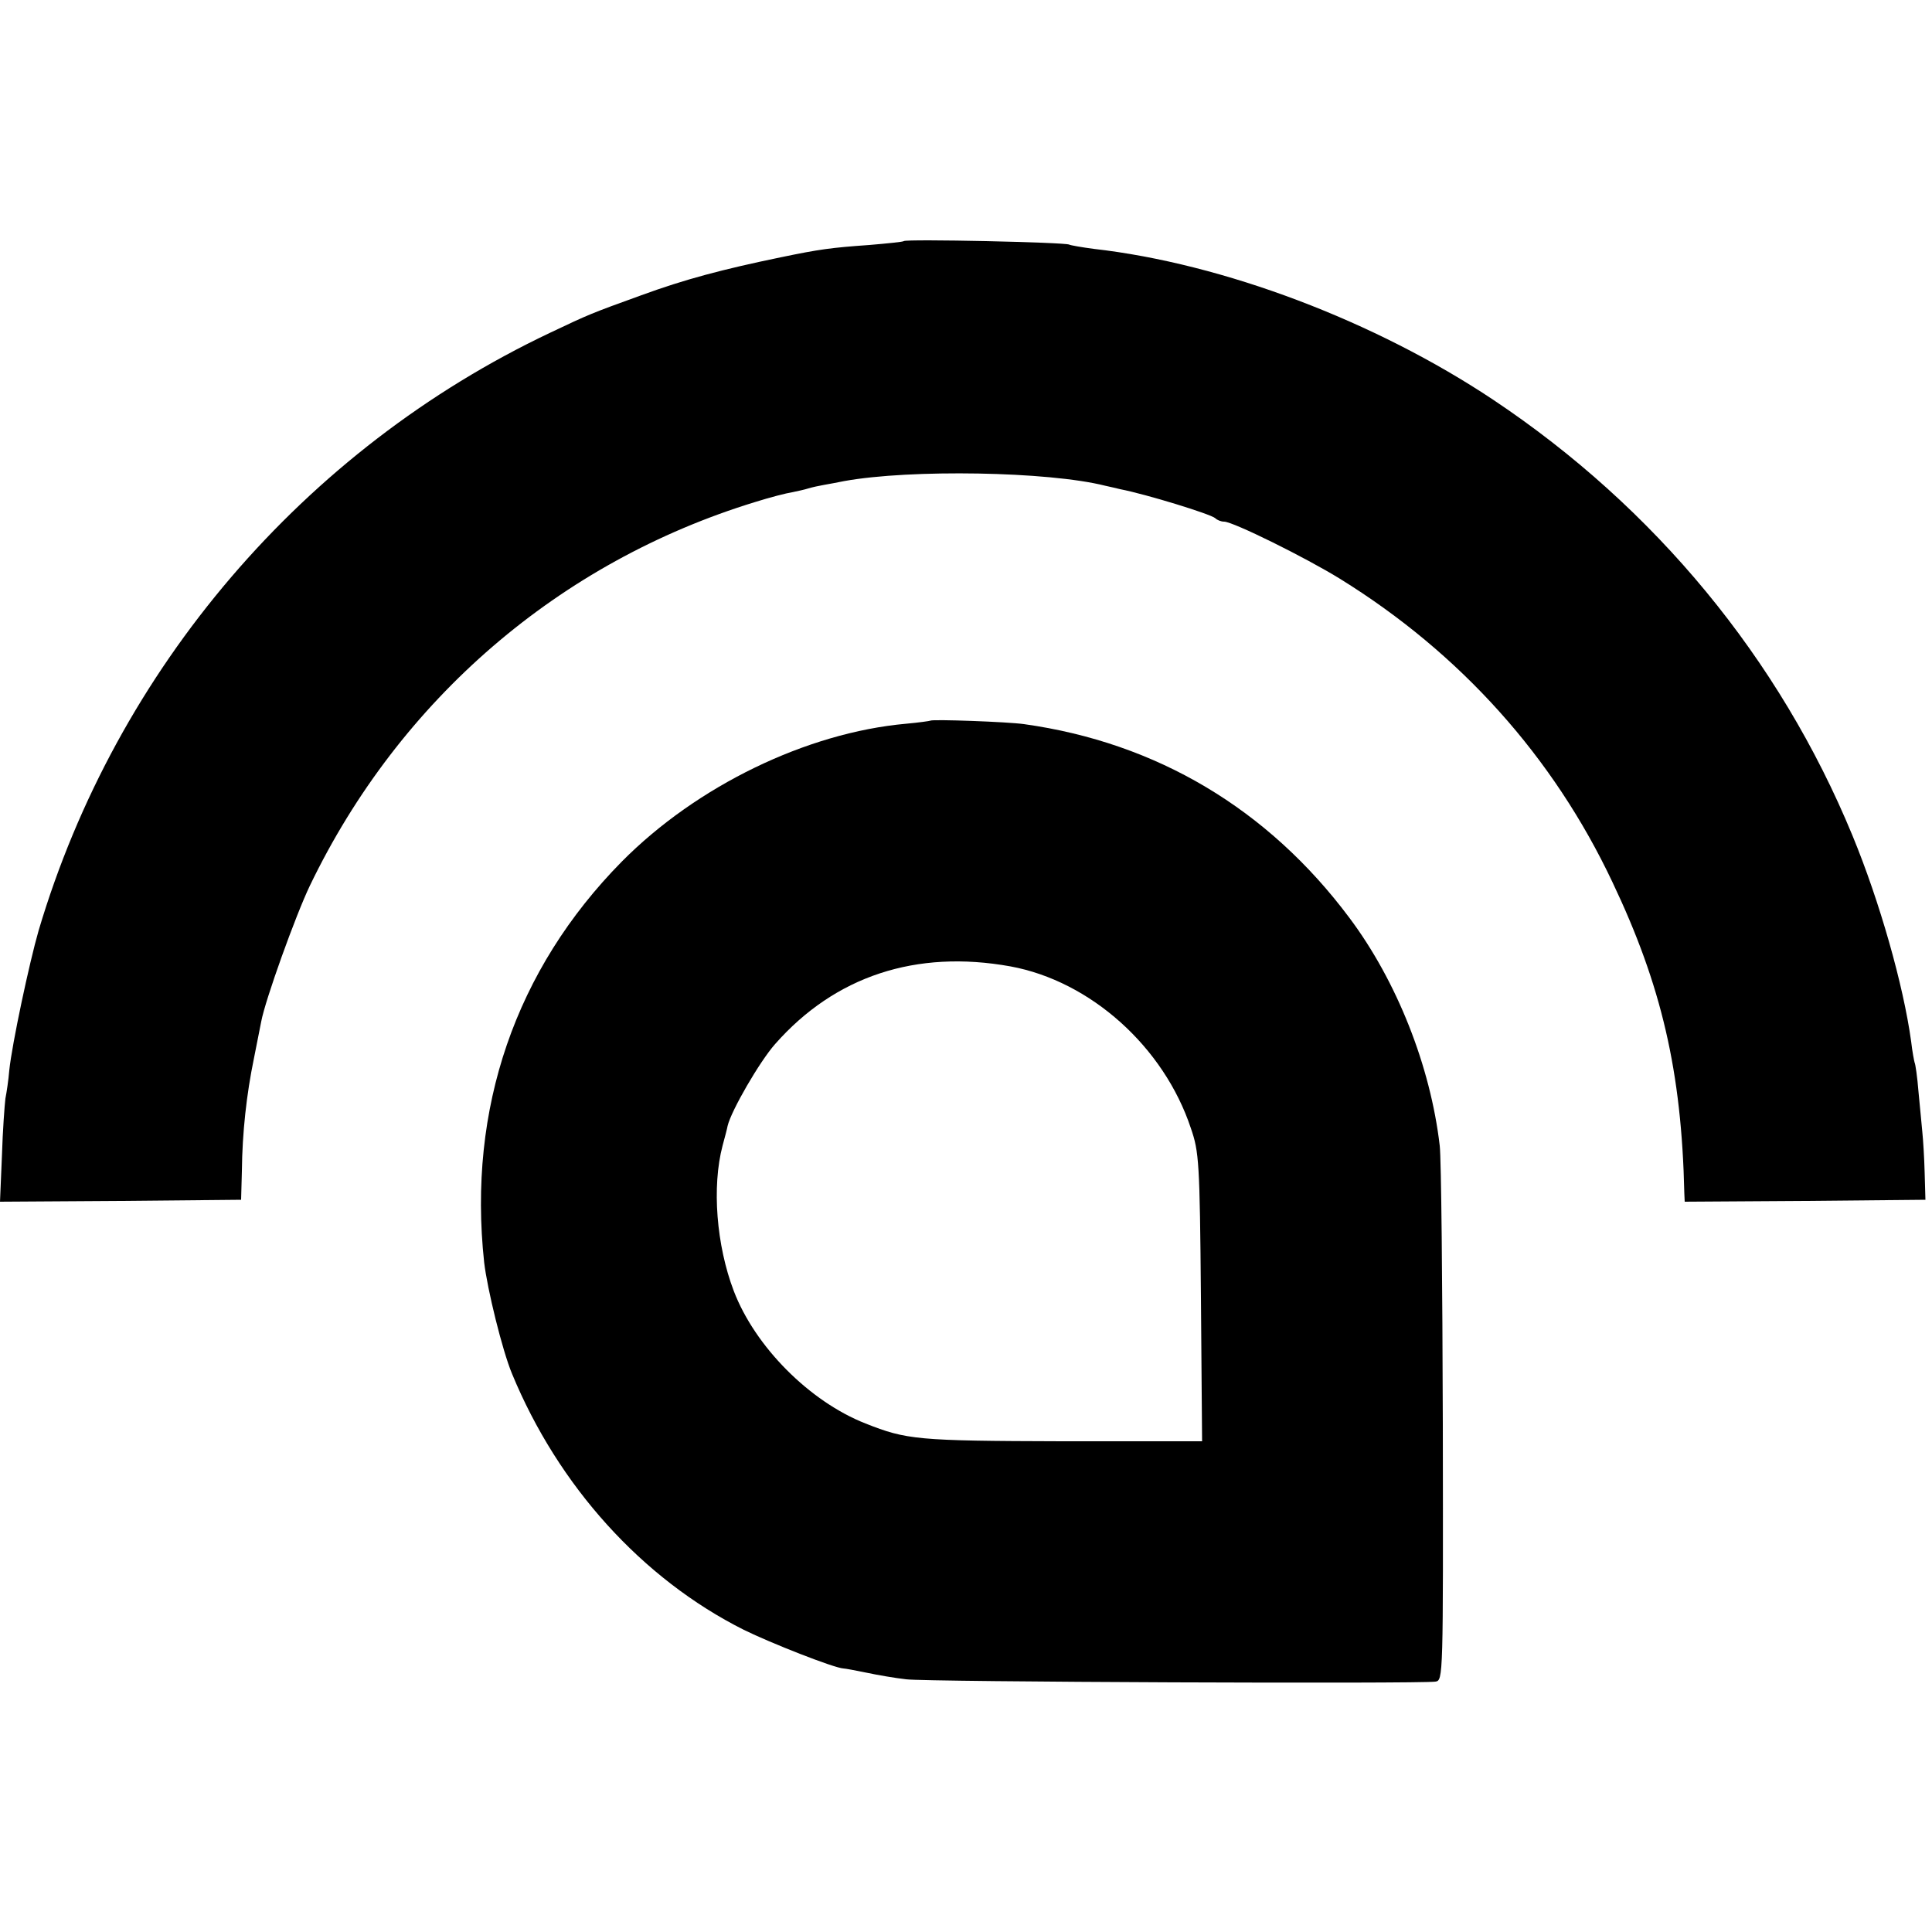
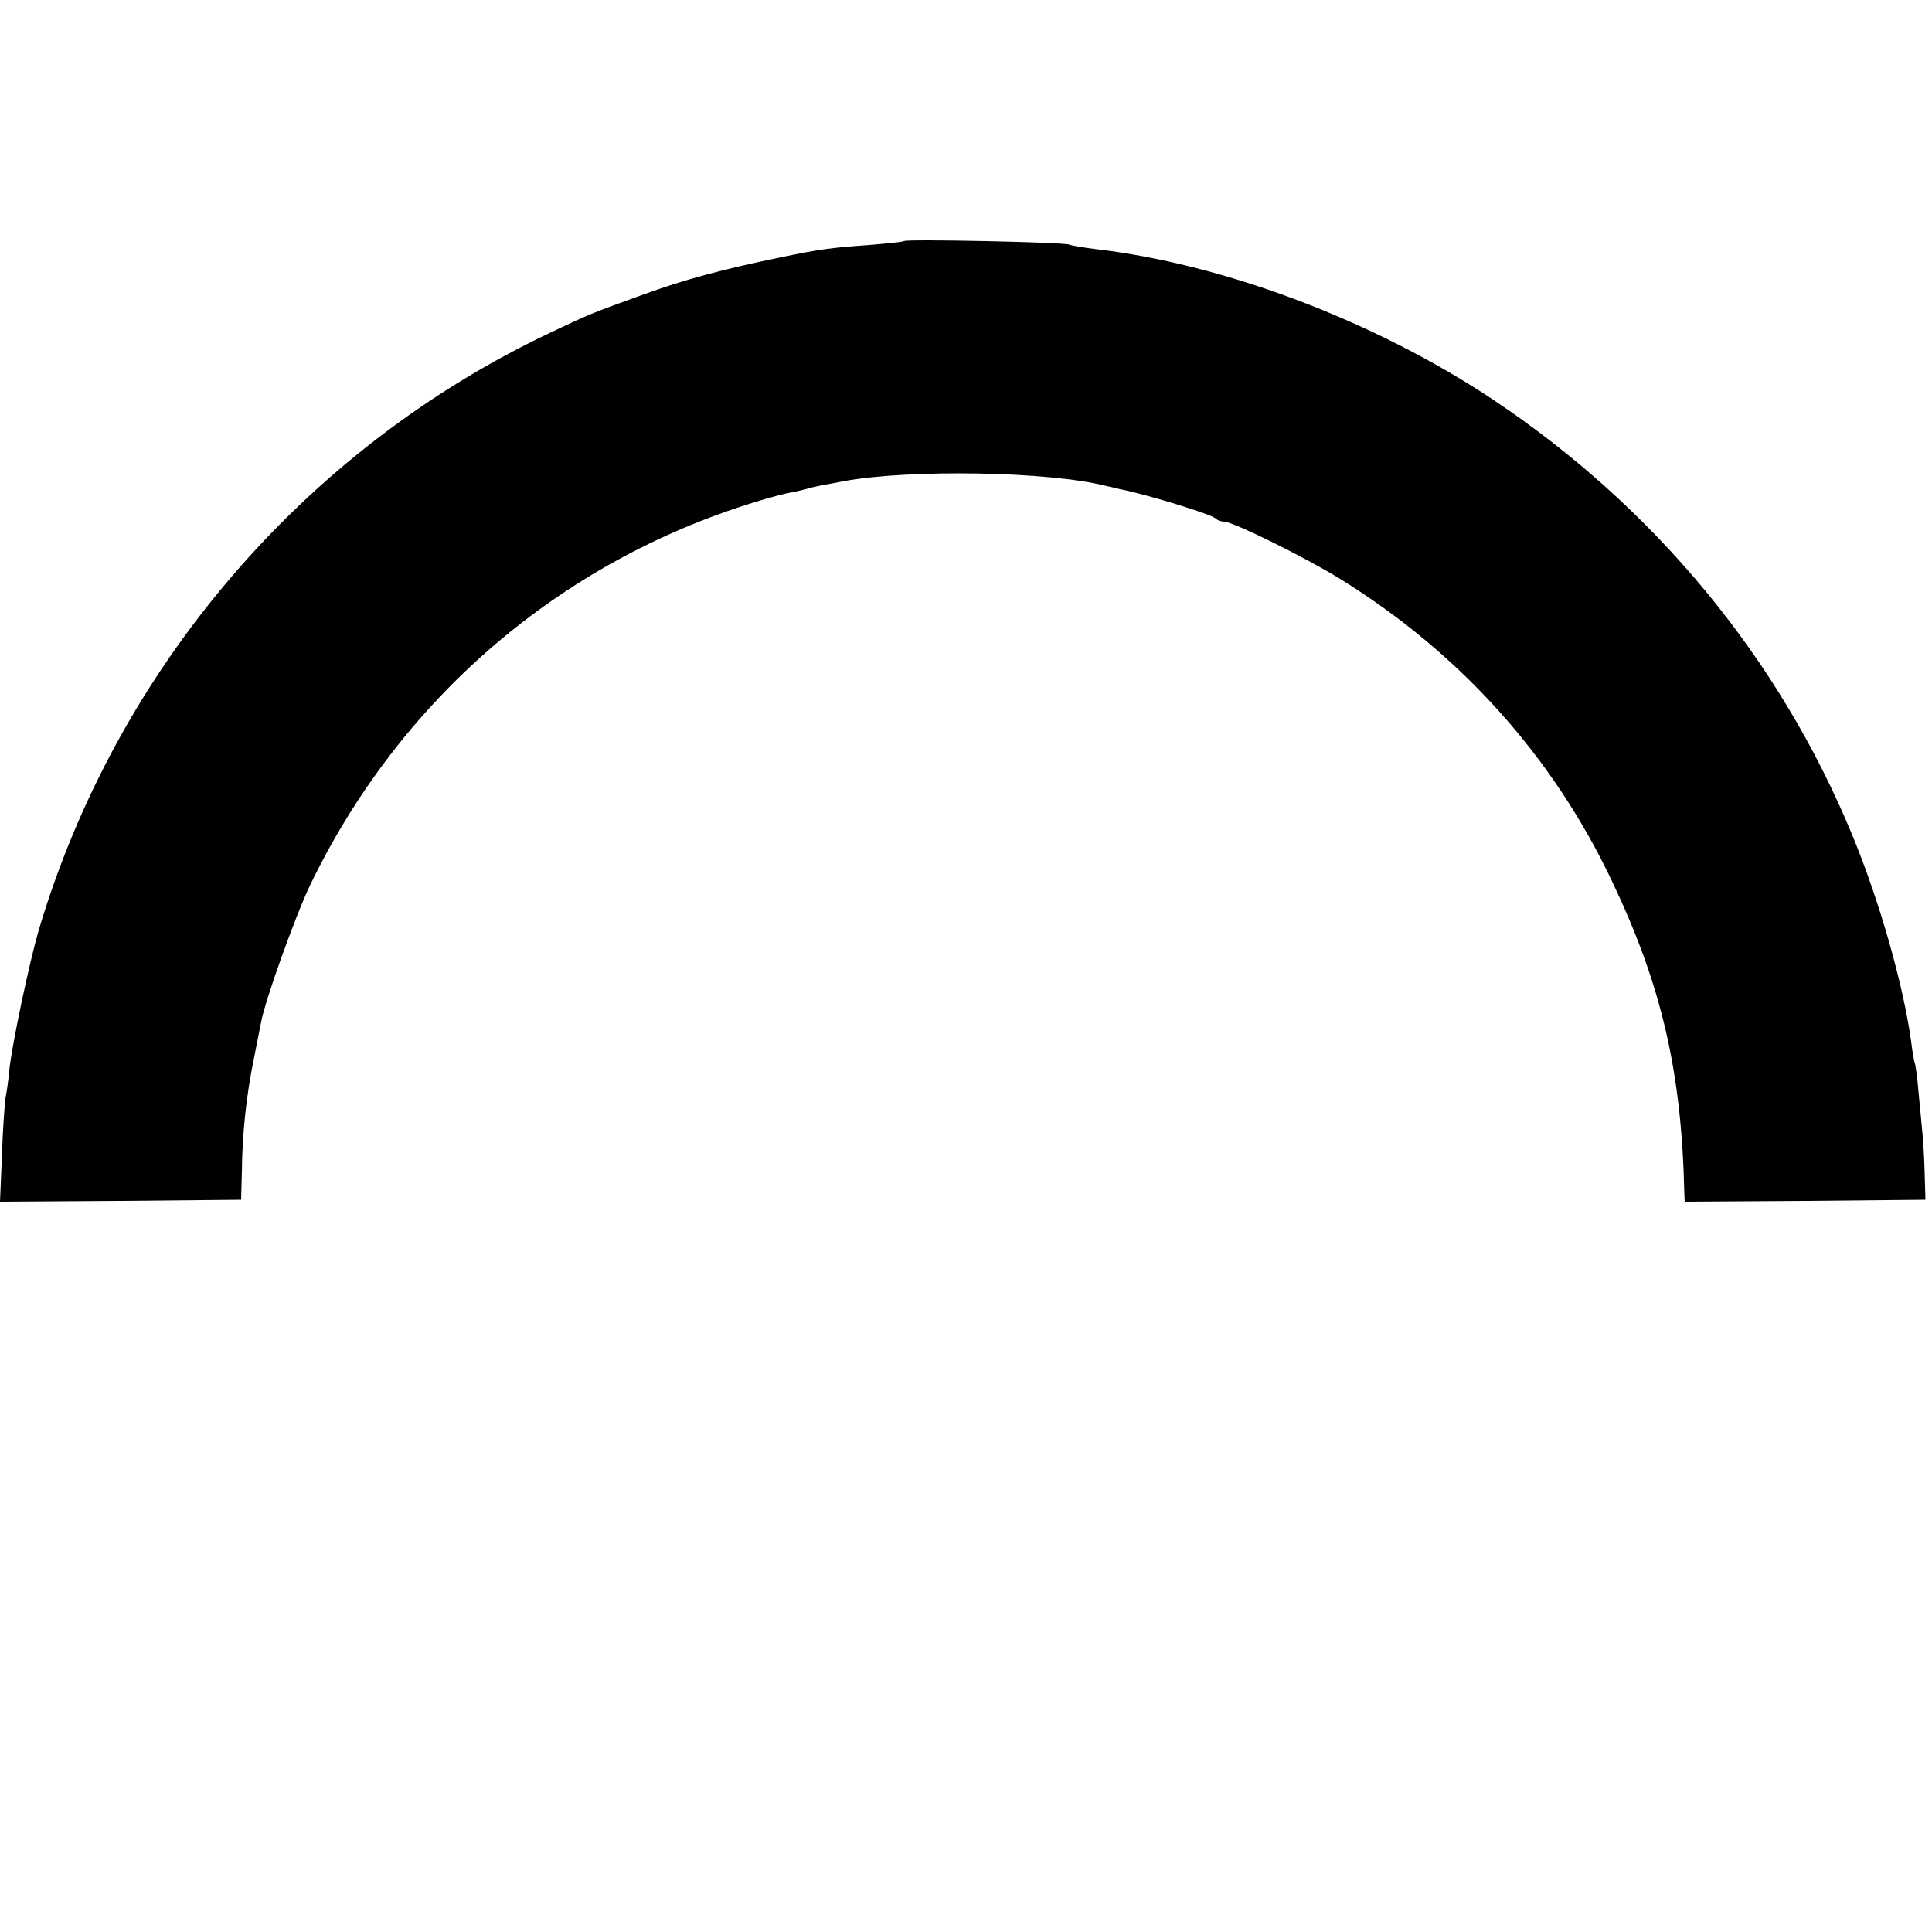
<svg xmlns="http://www.w3.org/2000/svg" version="1.0" width="500pt" height="500pt" viewBox="0 0 500 500" preserveAspectRatio="xMidYMid meet">
  <g transform="translate(0,500) scale(0.1,-0.1)" fill="#000000" stroke="none">
    <path d="M2339 4376 c-2 -2 -42 -6 -89 -10 -99 -7 -129 -11 -230 -32 -150 -31 -248 -57 -360 -98 -130 -47 -135 -49 -236 -97 -638 -302 -1123 -870 -1324 -1547 -24 -83 -69 -294 -76 -362 -2 -25 -7 -58 -10 -73 -2 -16 -7 -82 -9 -148 l-5 -119 312 2 312 3 2 75 c1 99 12 198 31 290 8 41 17 85 19 96 10 55 89 275 126 352 232 482 646 838 1153 993 38 12 81 23 95 25 14 3 33 7 42 10 10 3 28 7 40 9 13 2 37 7 53 10 171 31 528 25 675 -12 14 -3 31 -7 39 -9 67 -13 233 -64 246 -75 5 -5 15 -9 23 -9 23 0 211 -93 300 -148 312 -193 552 -461 705 -785 127 -267 179 -490 186 -805 l1 -22 312 2 311 3 -2 70 c-1 39 -4 86 -6 105 -2 19 -6 66 -10 105 -3 38 -8 72 -10 75 -1 3 -6 28 -9 55 -20 145 -81 361 -152 533 -189 458 -511 848 -929 1127 -306 204 -699 353 -1035 391 -30 4 -59 9 -63 11 -10 6 -422 15 -428 9z" />
-     <path d="M2408 3135 c-2 -1 -30 -5 -63 -8 -257 -23 -542 -161 -736 -357 -275 -279 -399 -639 -356 -1037 8 -69 47 -228 72 -288 120 -291 337 -531 600 -663 69 -34 234 -99 258 -100 4 0 31 -5 60 -11 28 -6 75 -14 102 -17 50 -7 1333 -12 1370 -6 20 3 20 11 19 665 -1 364 -4 689 -8 722 -24 206 -111 426 -234 590 -210 281 -498 453 -842 501 -42 6 -237 13 -242 9z m207 -636 c207 -38 397 -208 467 -419 21 -61 23 -86 26 -438 l3 -372 -363 0 c-375 1 -402 4 -508 46 -145 57 -286 199 -341 343 -45 118 -57 270 -29 376 6 22 12 45 13 51 9 39 83 167 123 212 155 176 365 245 609 201z" />
  </g>
</svg>